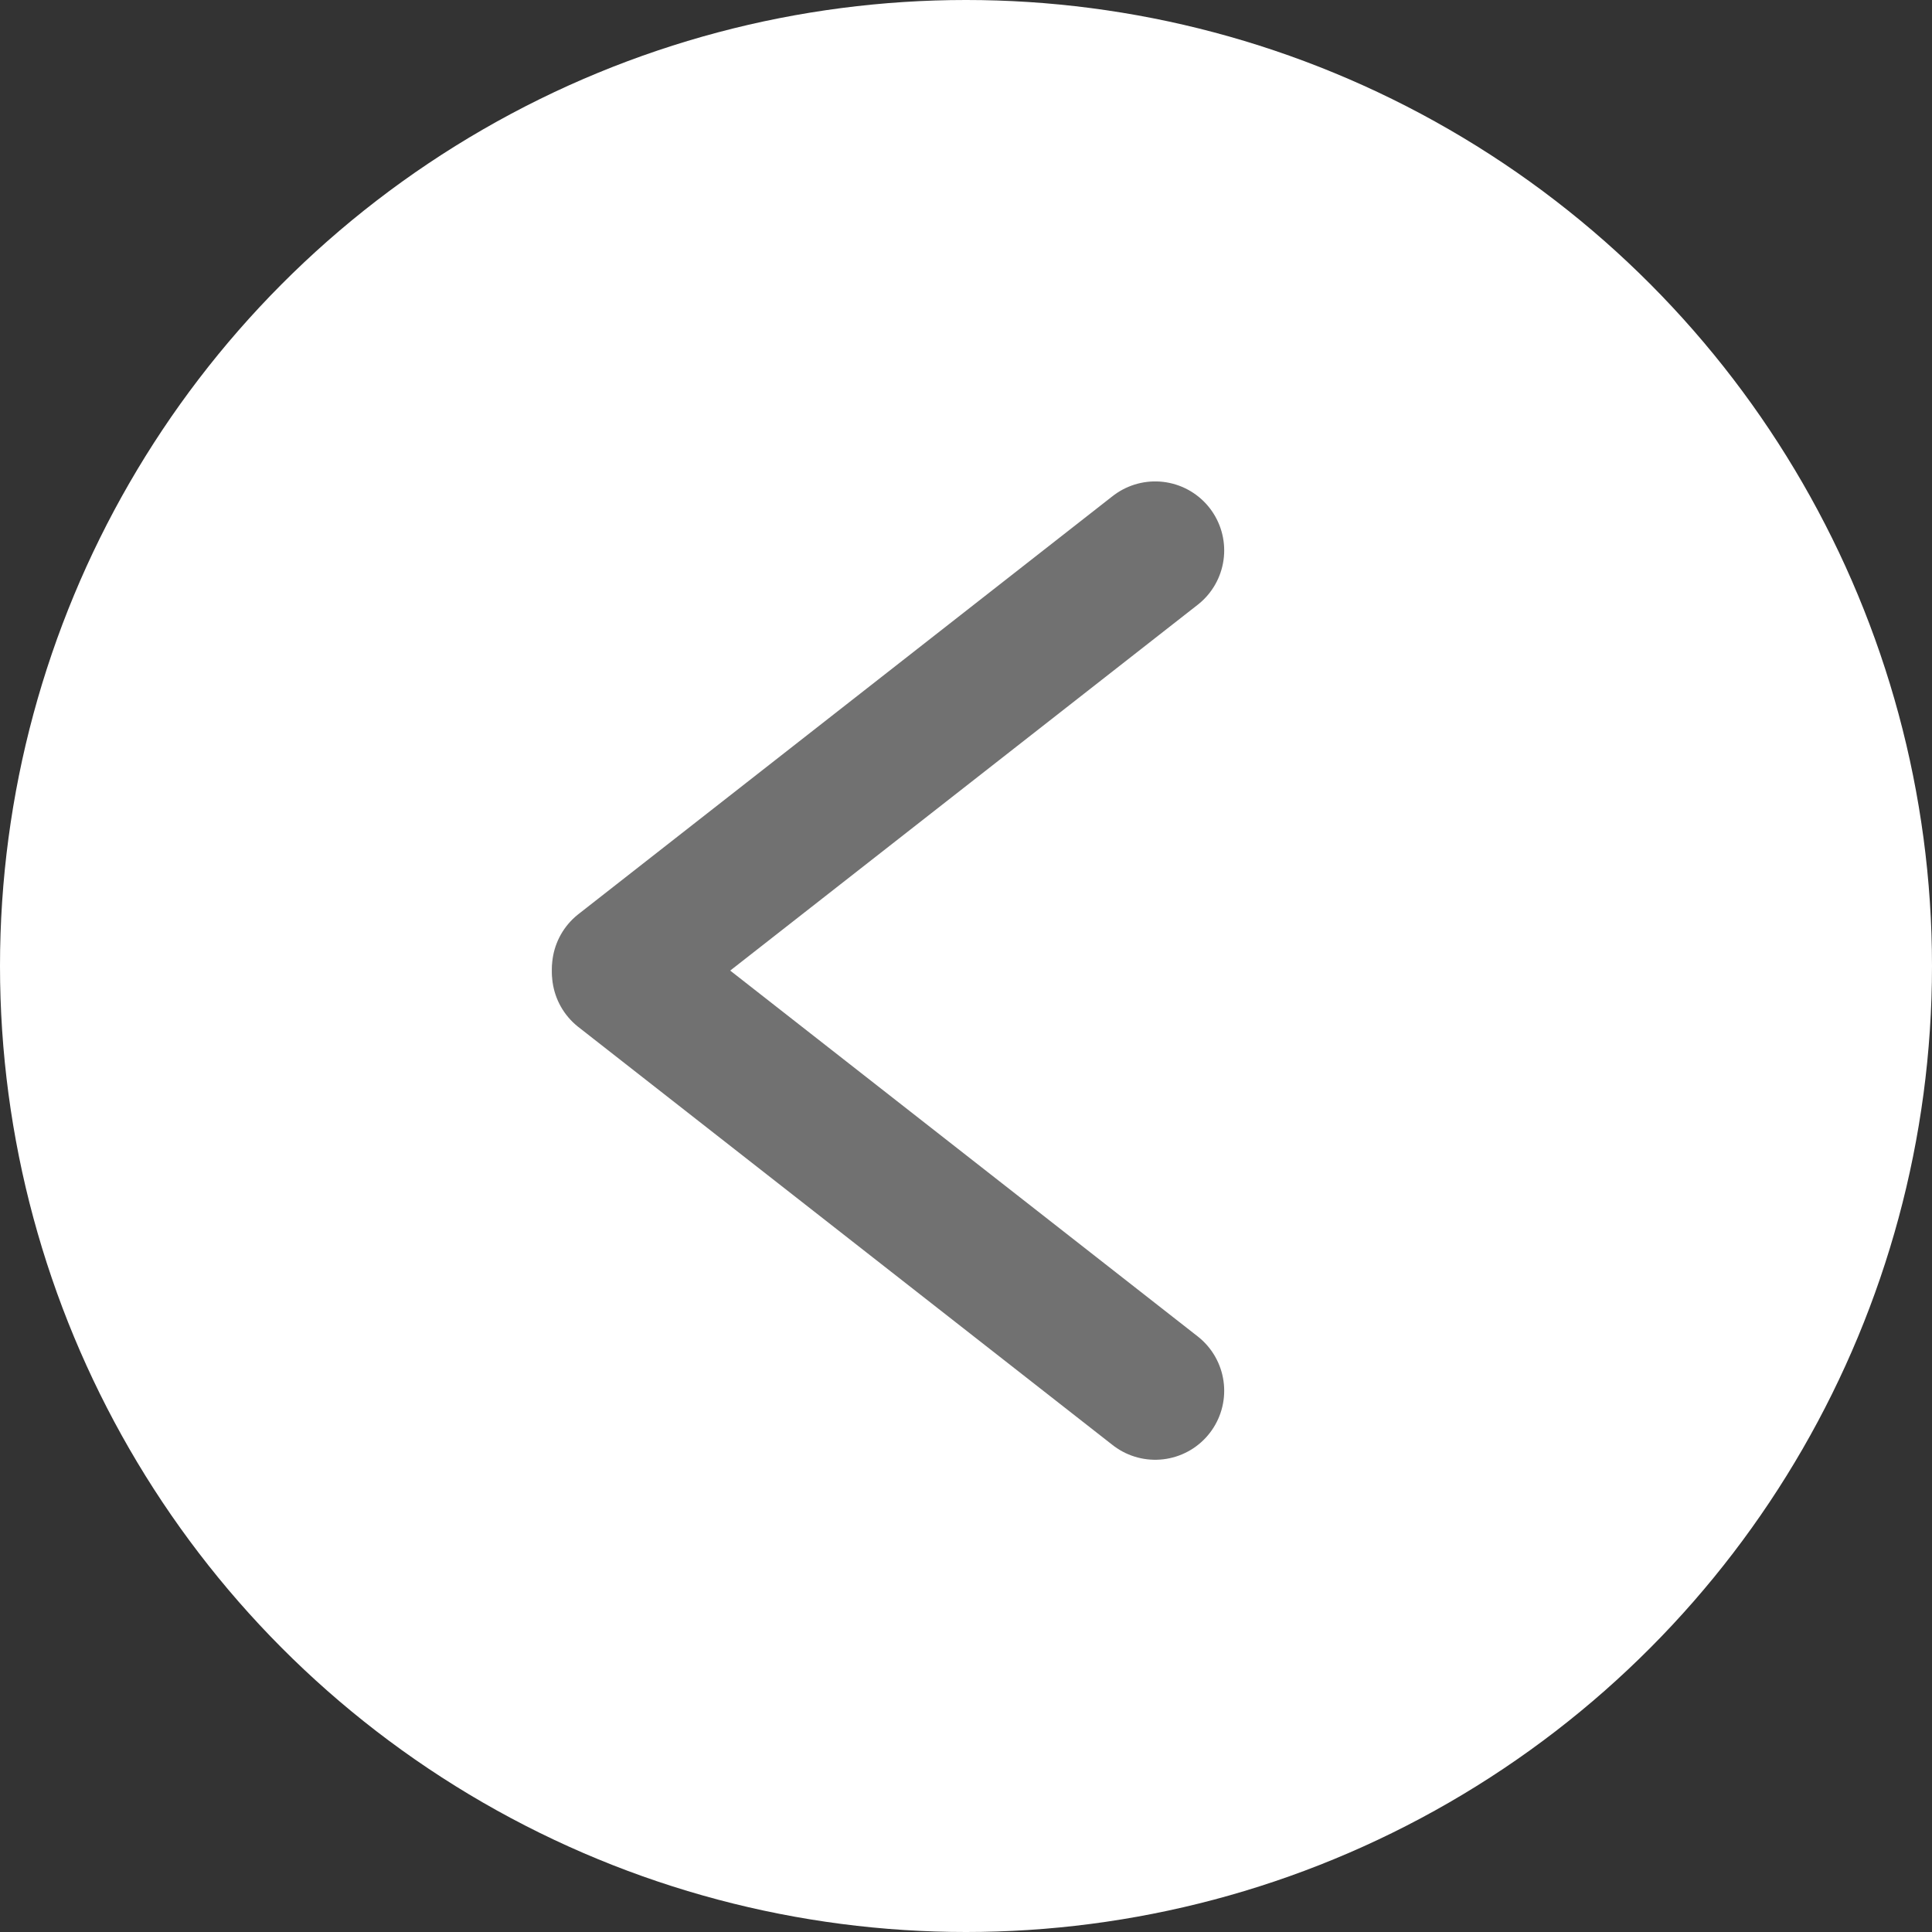
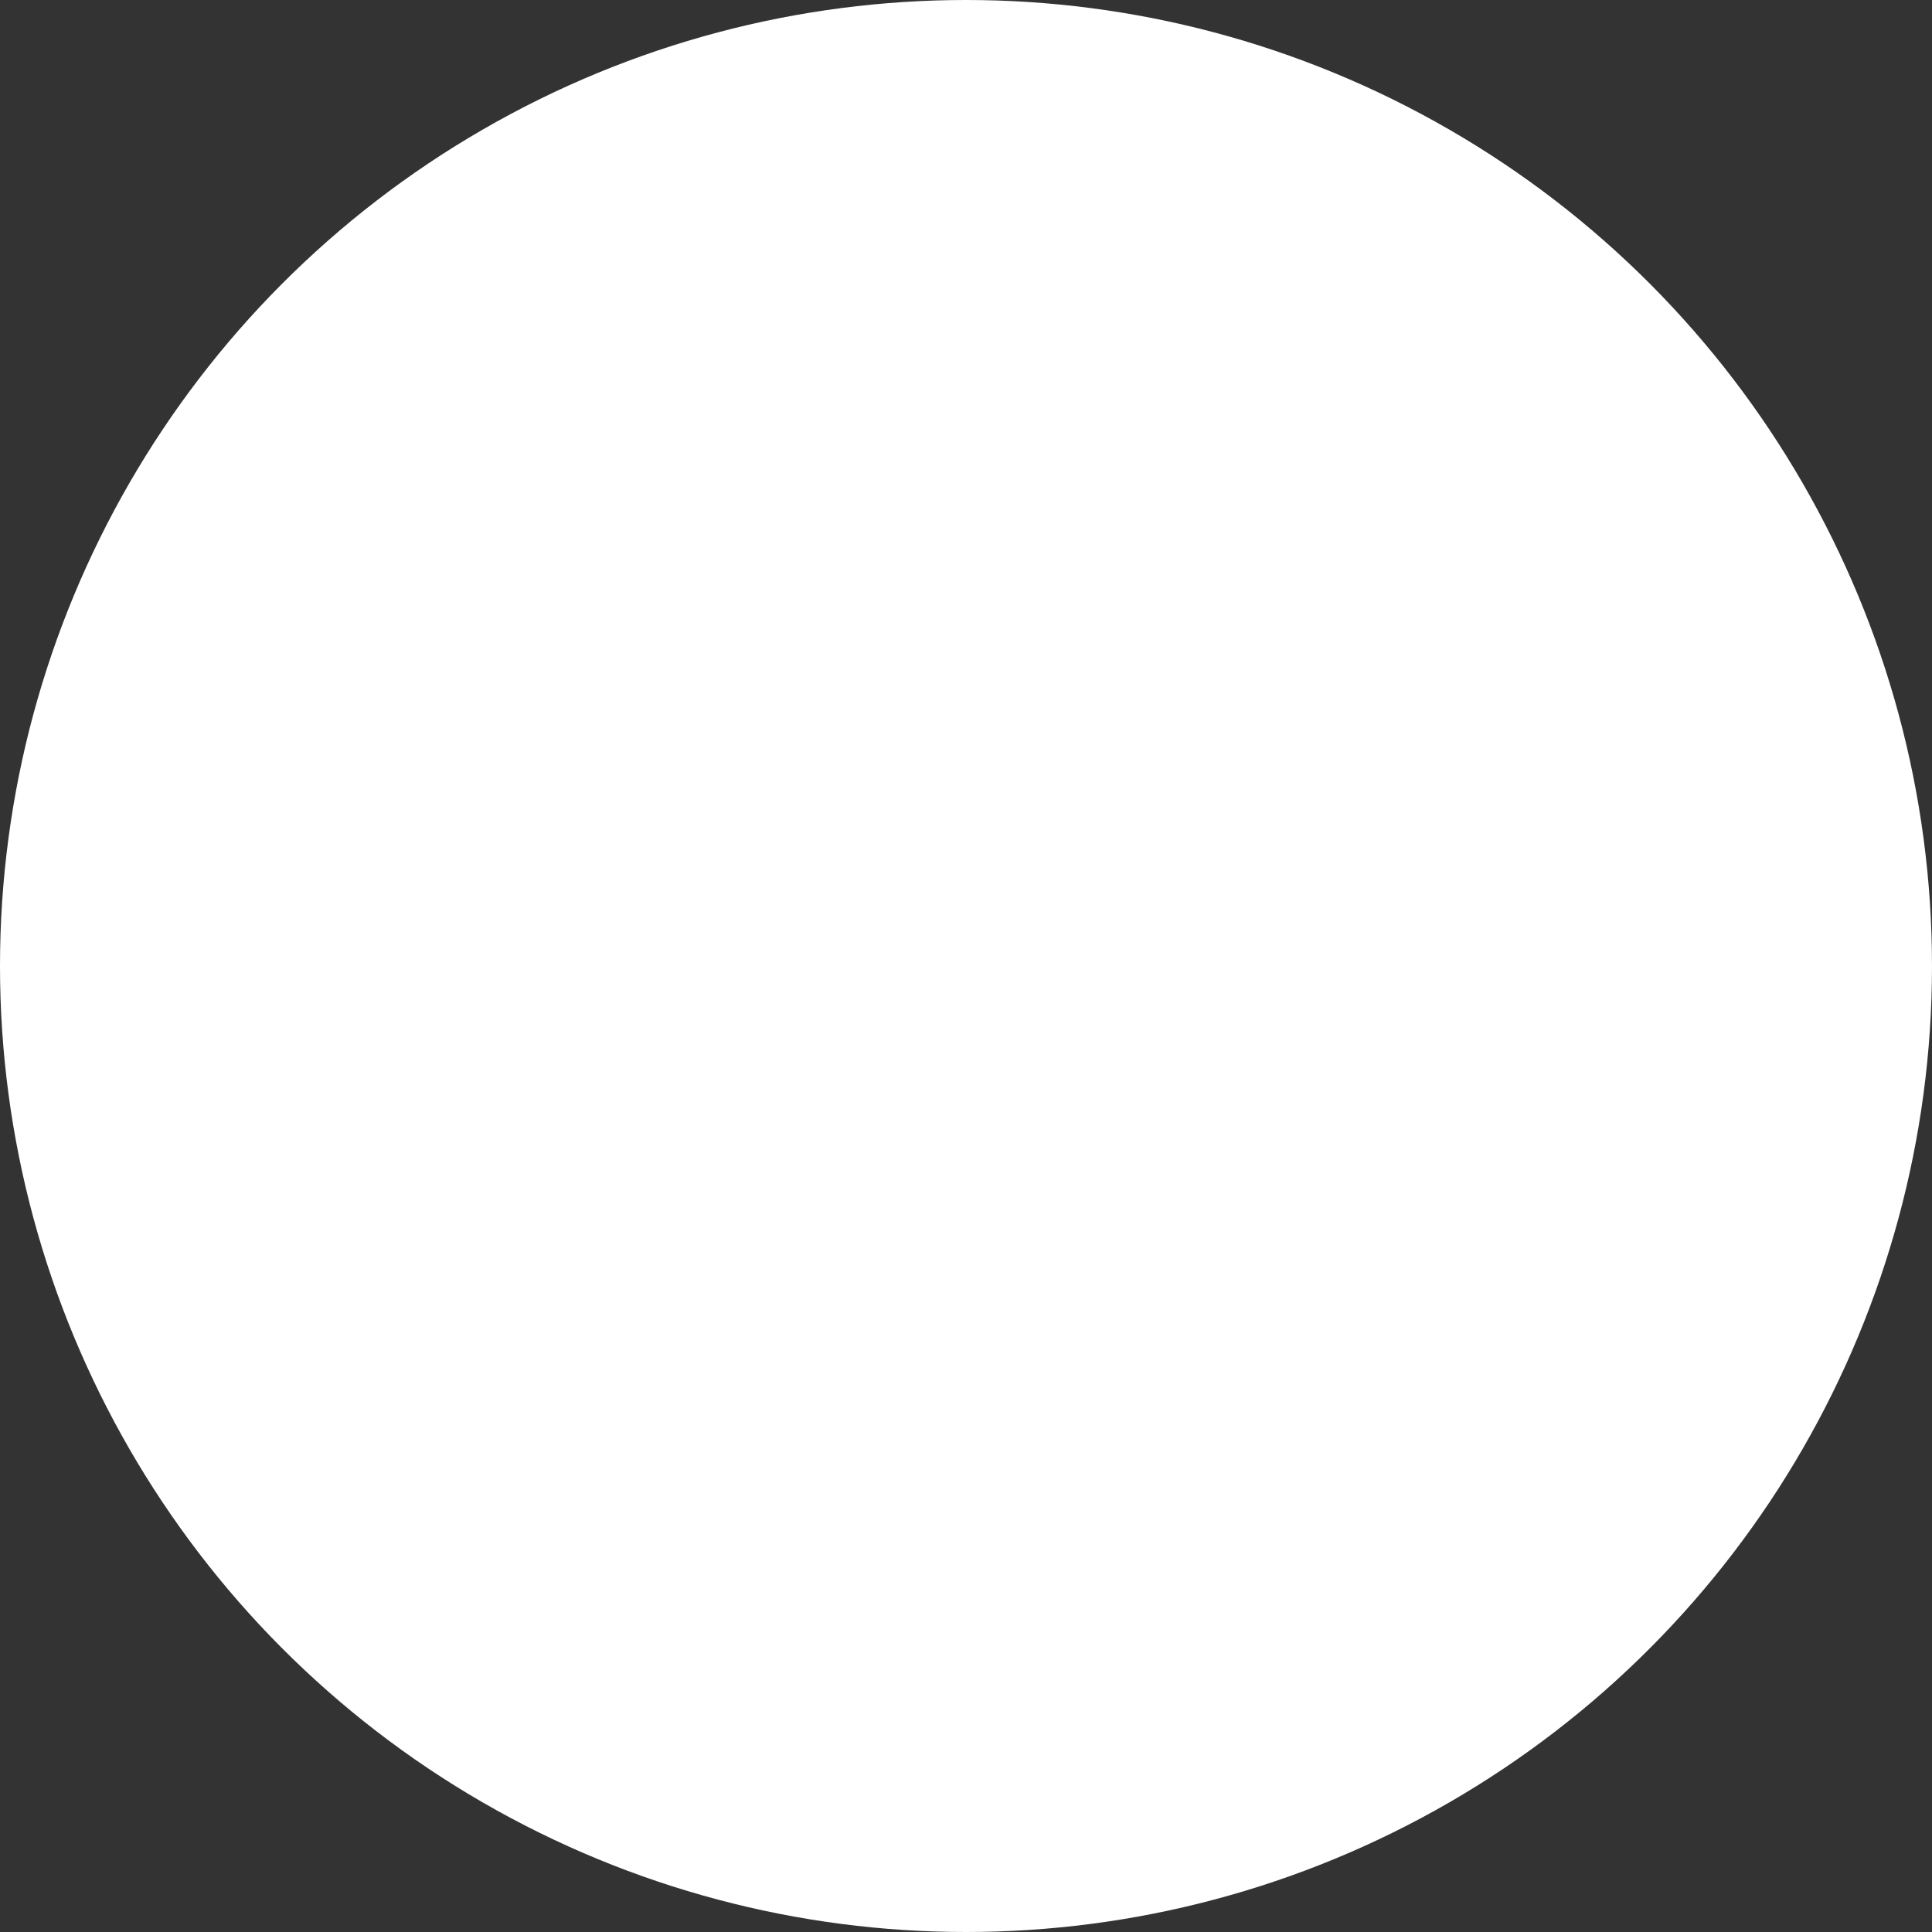
<svg xmlns="http://www.w3.org/2000/svg" width="28" height="28" viewBox="0 0 28 28" fill="none">
  <rect x="0" y="0" width="28" height="28" fill="#333333" stroke="none" />
  <circle cx="14" cy="14" r="14" transform="matrix(-1 0 0 1 28 0)" fill="white" />
-   <path d="M16.742 7.977L8.999 14.036" stroke="#717171" stroke-width="2" stroke-linecap="round" />
-   <path d="M16.742 20.156L8.999 14.097" stroke="#717171" stroke-width="2" stroke-linecap="round" />
</svg>